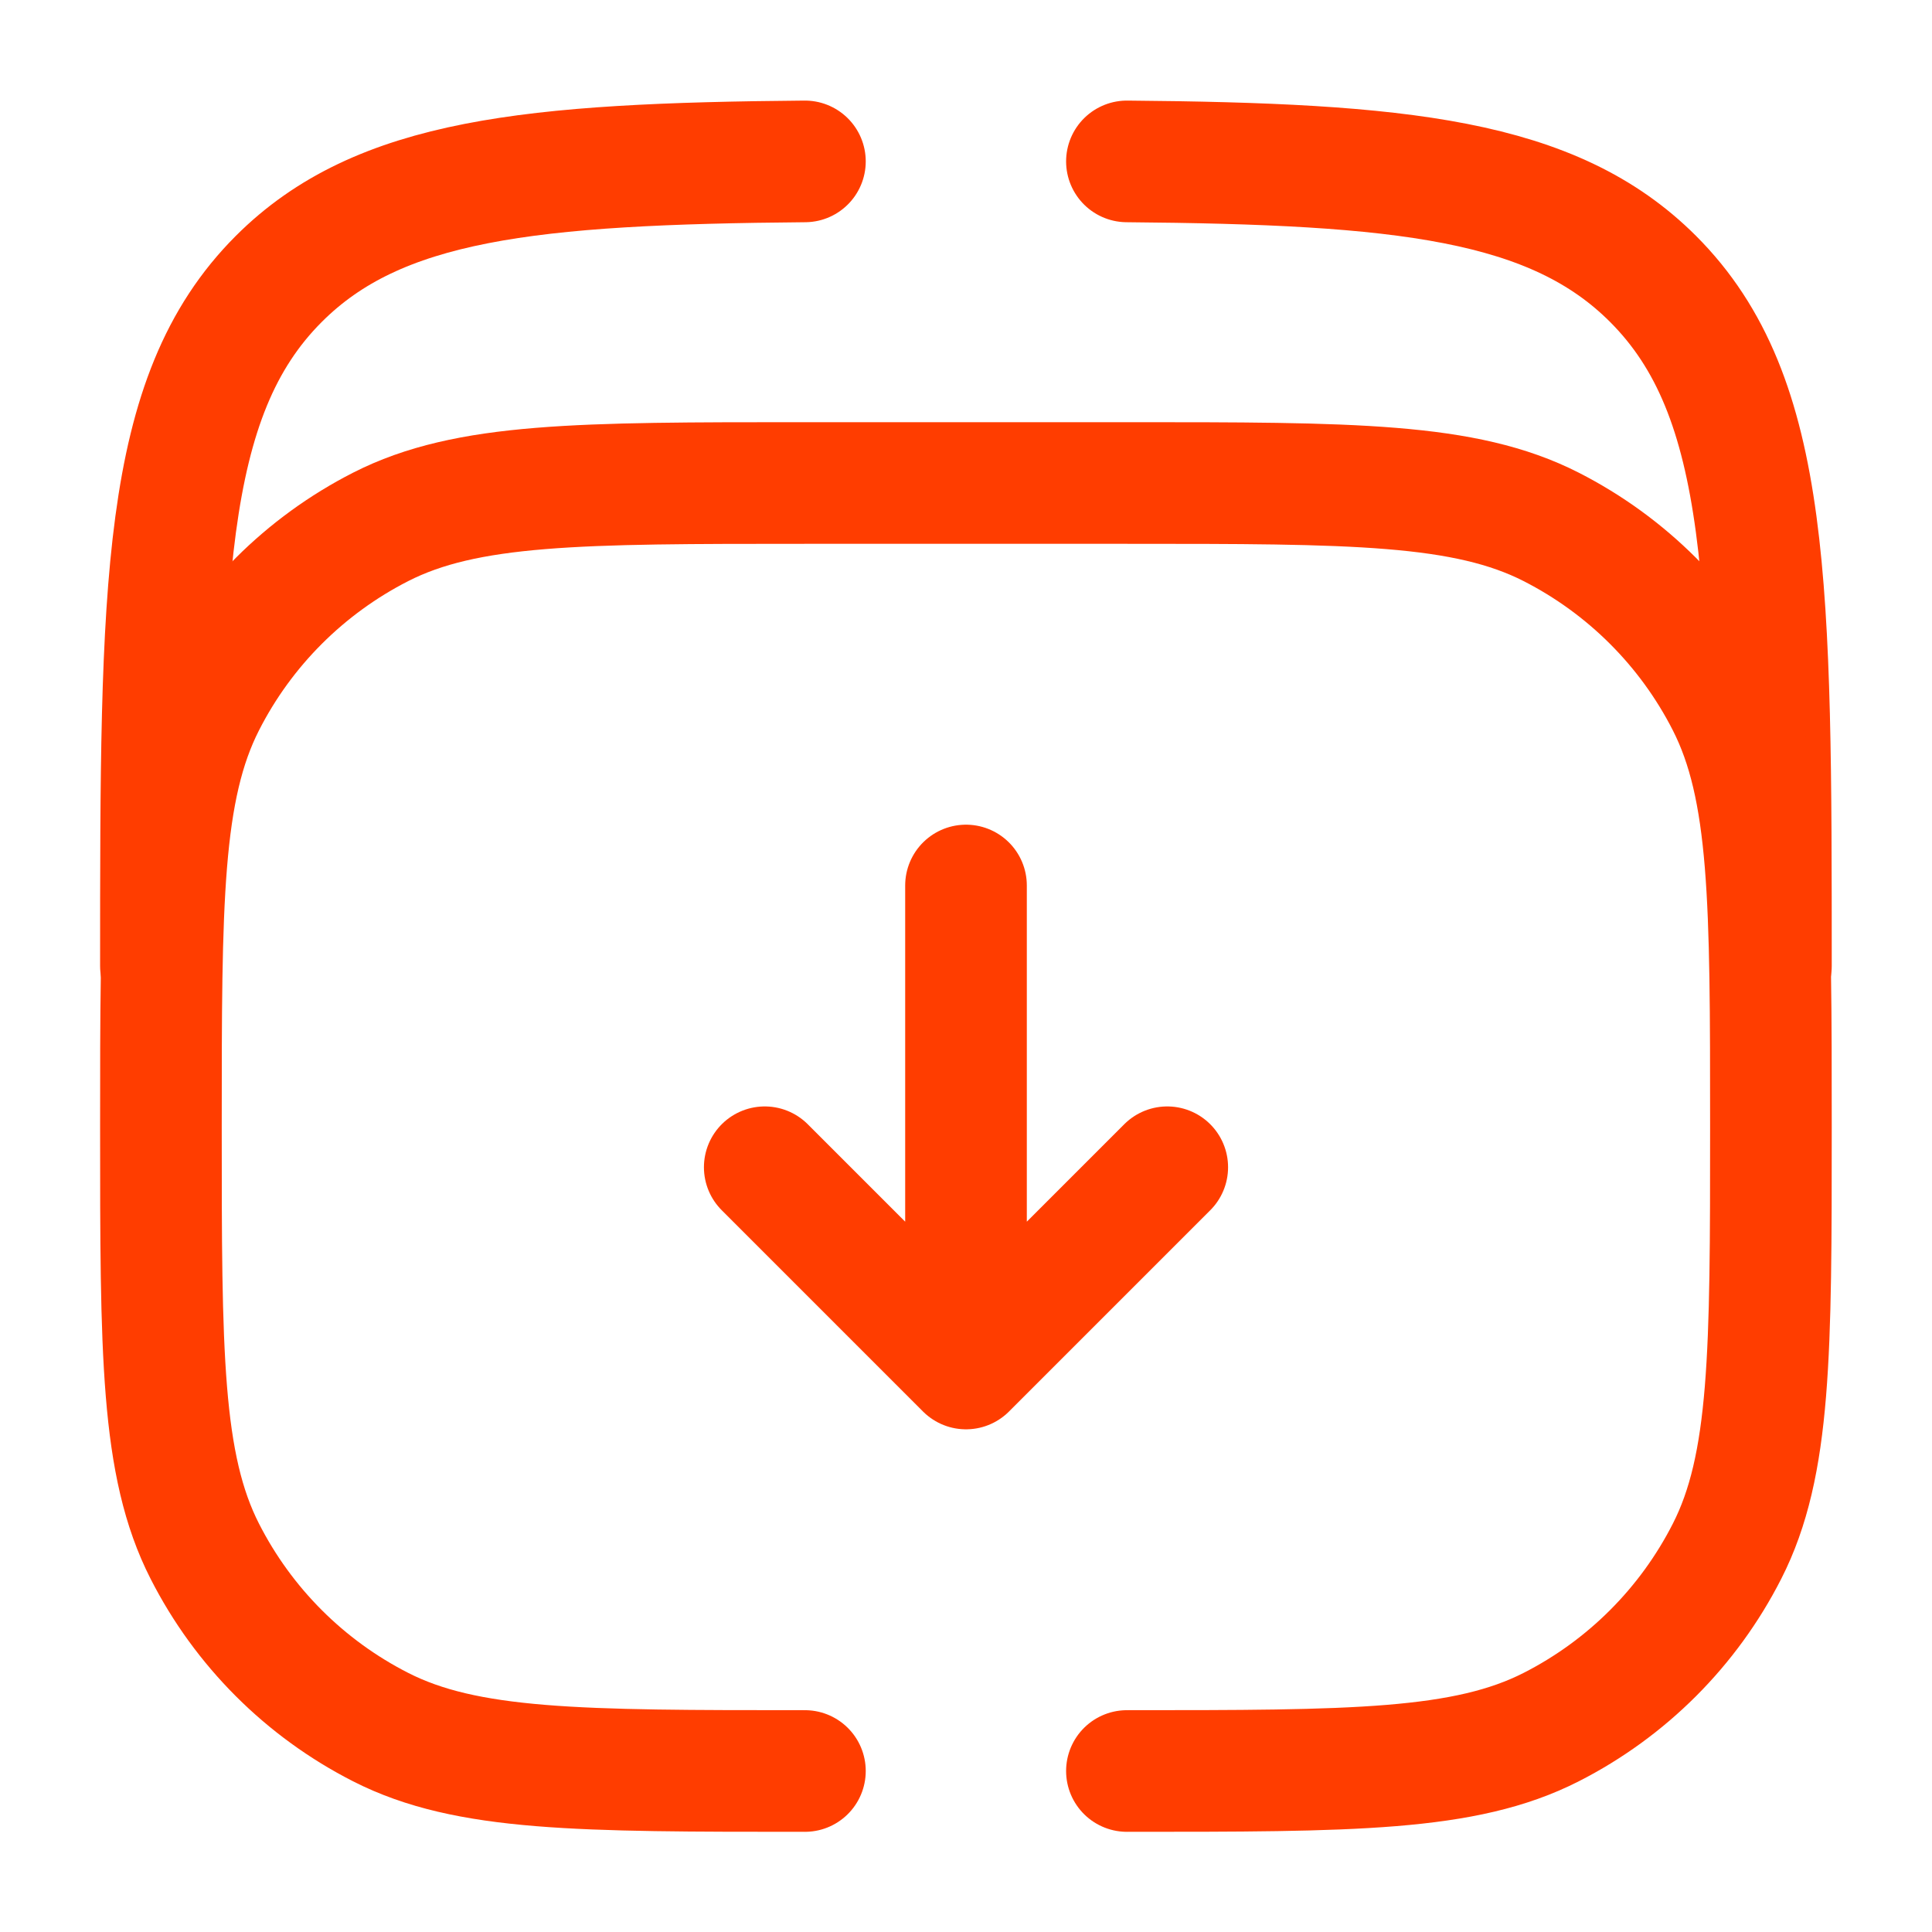
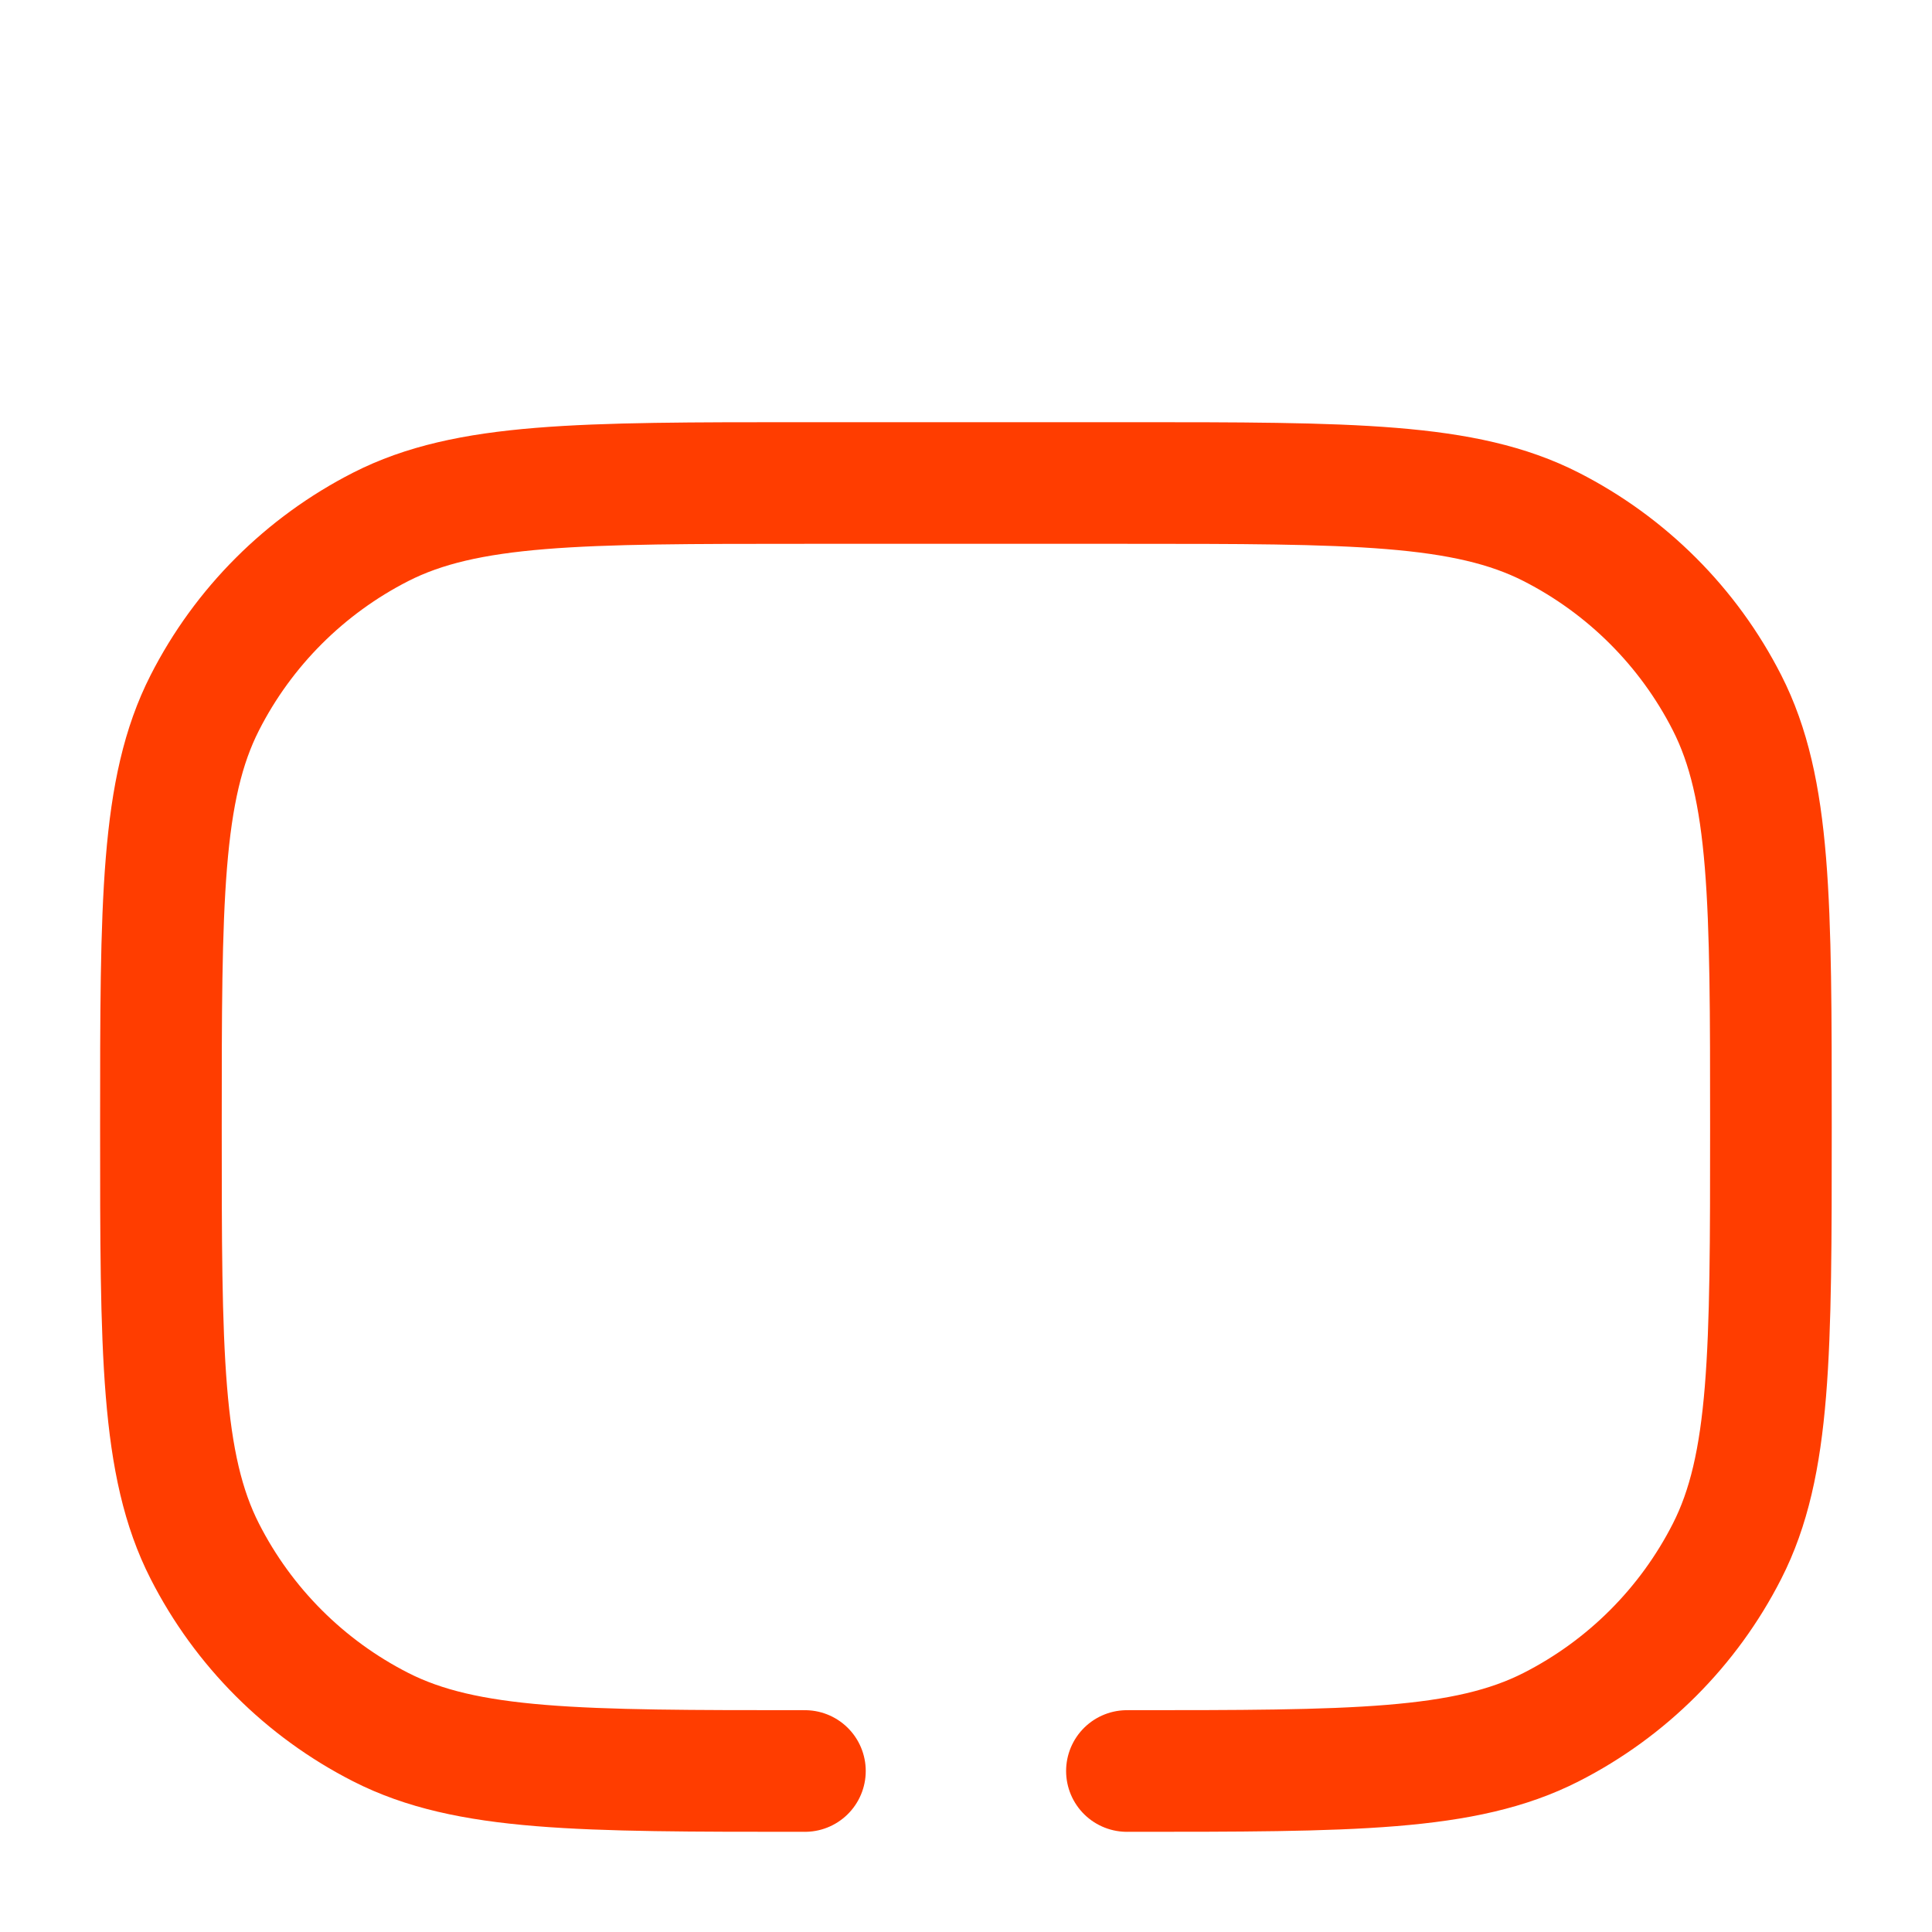
<svg xmlns="http://www.w3.org/2000/svg" width="24" height="24" viewBox="0 0 24 24" fill="none">
-   <path d="M1.999 12C1.999 7.286 1.999 4.929 3.463 3.465C4.704 2.224 6.586 2.034 9.999 2.005M21.999 12C21.999 7.286 21.999 4.929 20.535 3.465C19.294 2.224 17.412 2.034 13.999 2.005" stroke="#FF3D00" stroke-width="1.511" stroke-linecap="round" />
  <path d="M9.999 22C7.199 22 5.799 22 4.729 21.455C3.788 20.976 3.023 20.211 2.544 19.27C1.999 18.201 1.999 16.8 1.999 14C1.999 11.2 1.999 9.8 2.544 8.73C3.023 7.789 3.788 7.025 4.729 6.545C5.799 6 7.199 6 9.999 6H13.999C16.799 6 18.199 6 19.269 6.545C20.21 7.025 20.975 7.789 21.454 8.73C21.999 9.8 21.999 11.2 21.999 14C21.999 16.8 21.999 18.201 21.454 19.27C20.975 20.211 20.21 20.976 19.269 21.455C18.199 22 16.799 22 13.999 22" stroke="#FF3D00" stroke-width="1.511" stroke-linecap="round" />
-   <path d="M12 11V17M12 17L14.5 14.5M12 17L9.5 14.5" stroke="#FF3D00" stroke-width="1.511" stroke-linecap="round" stroke-linejoin="round" />
</svg>